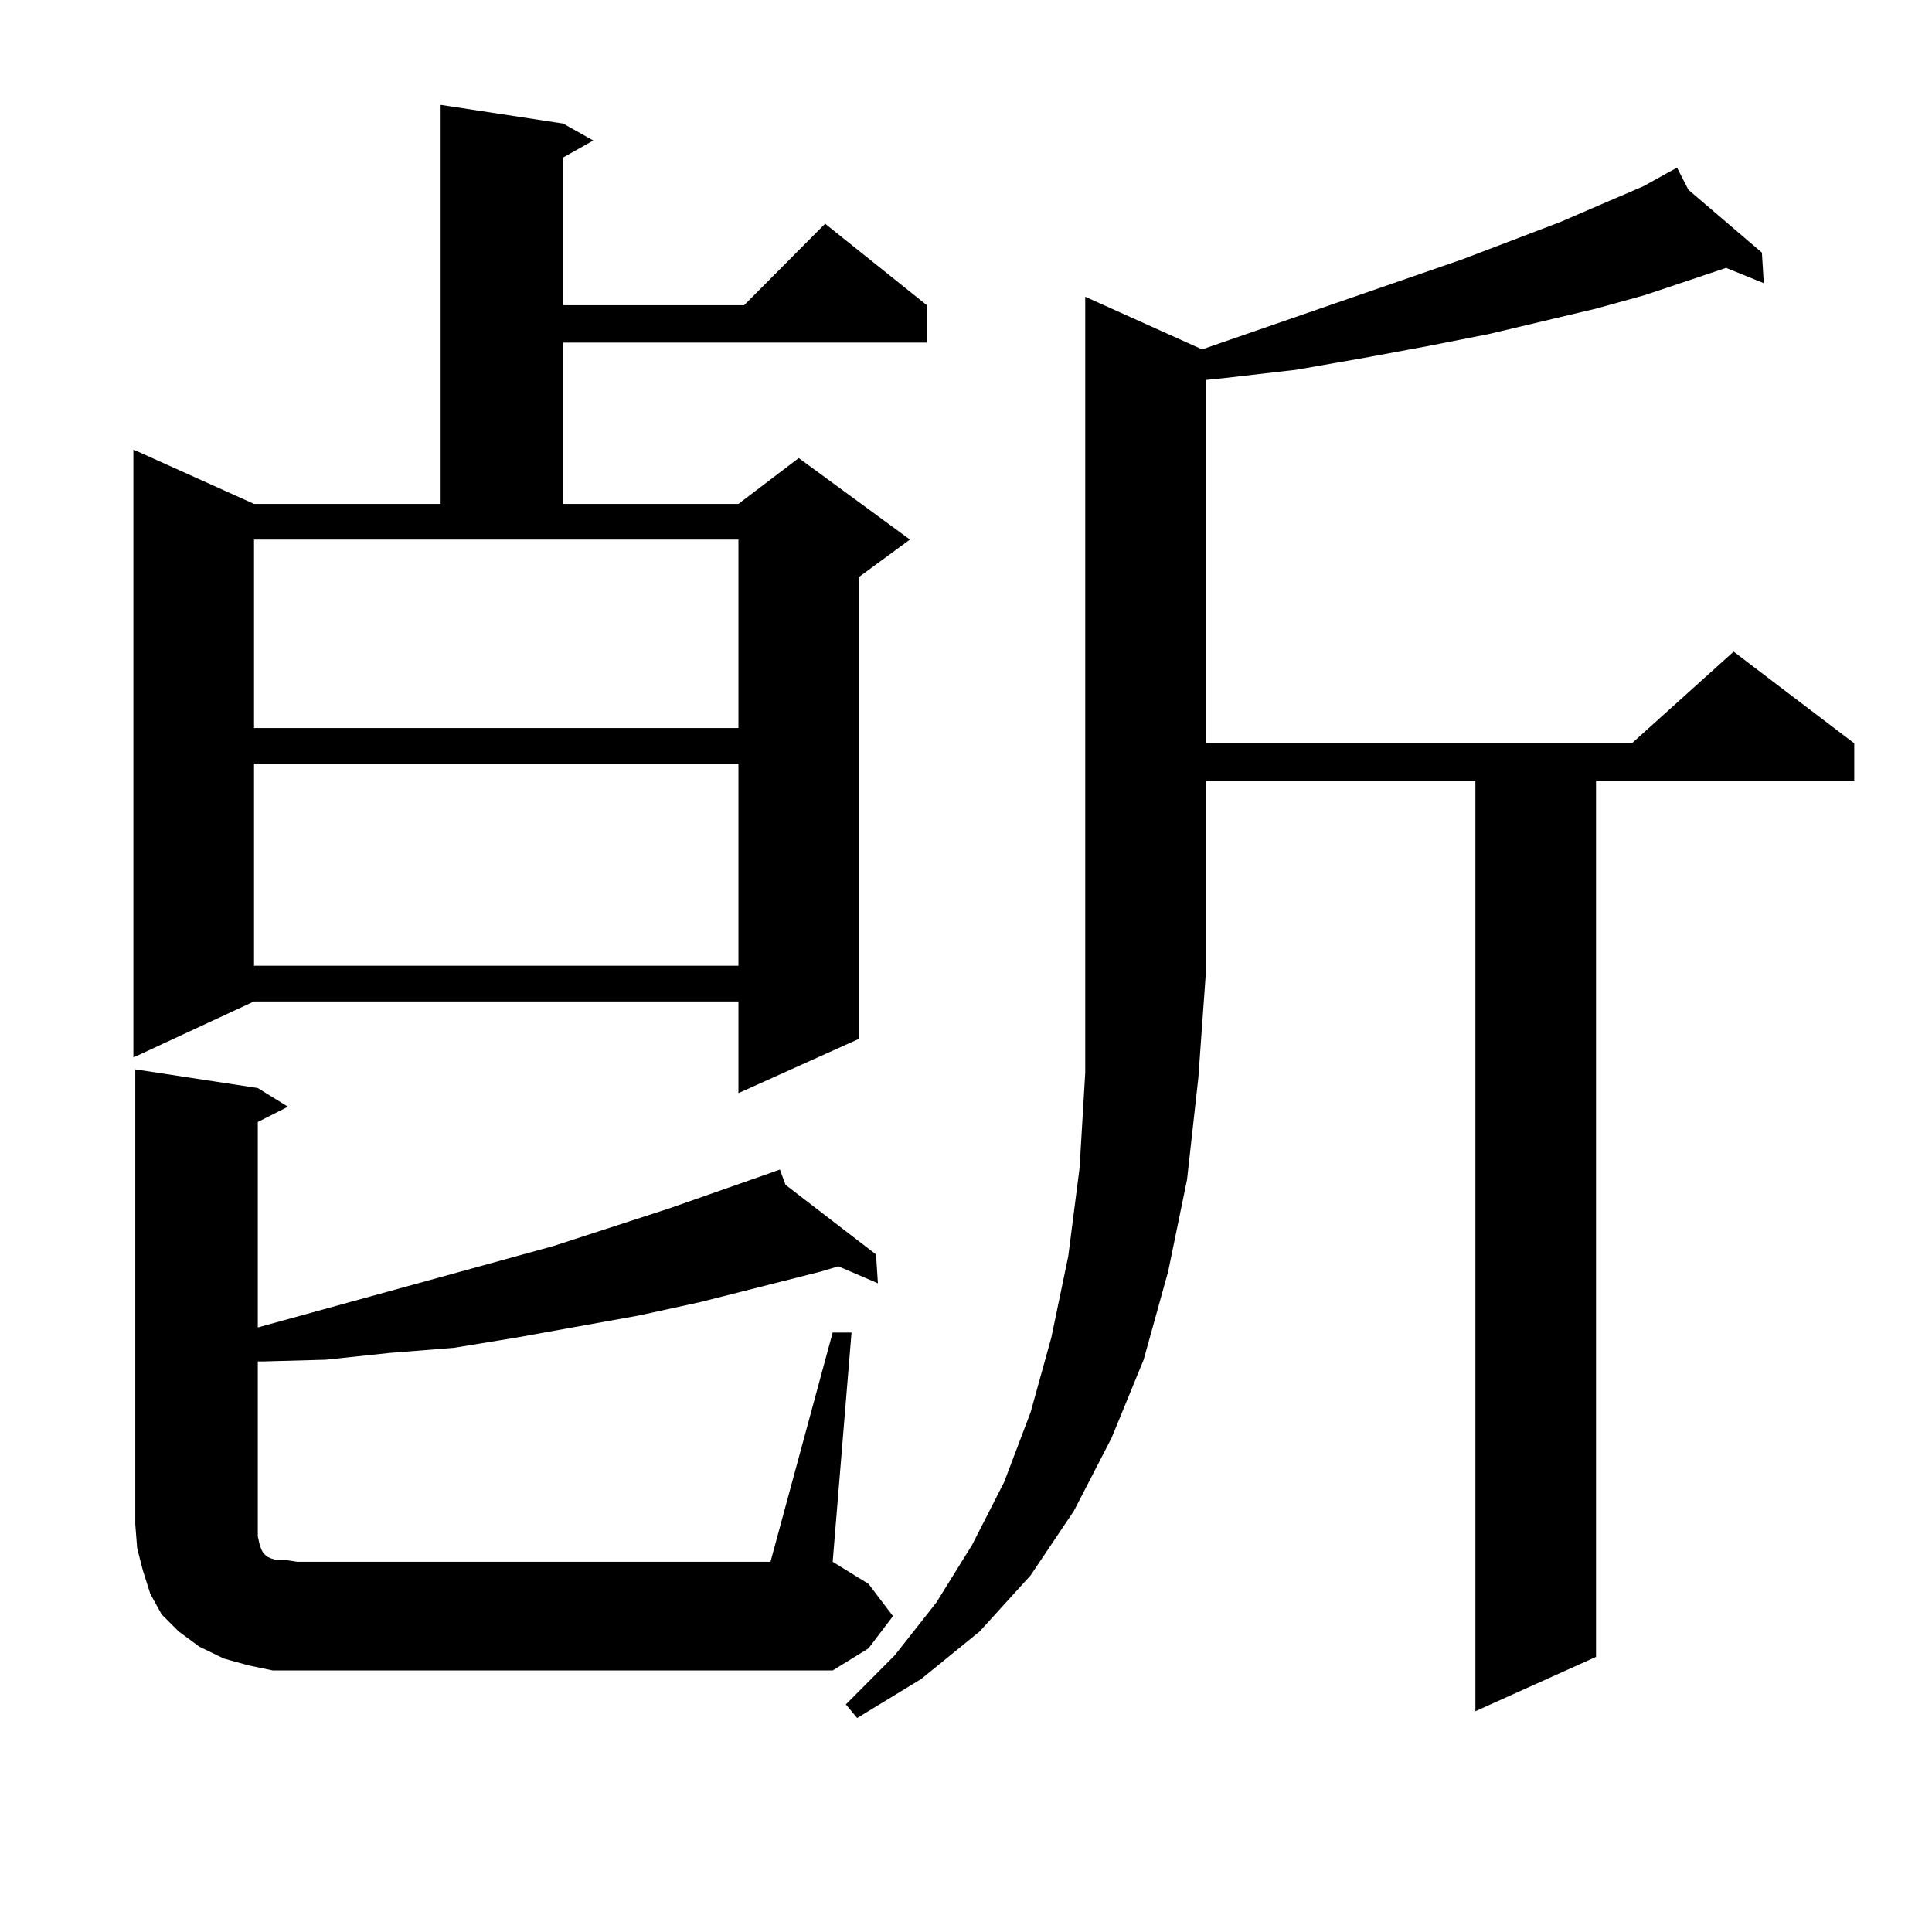
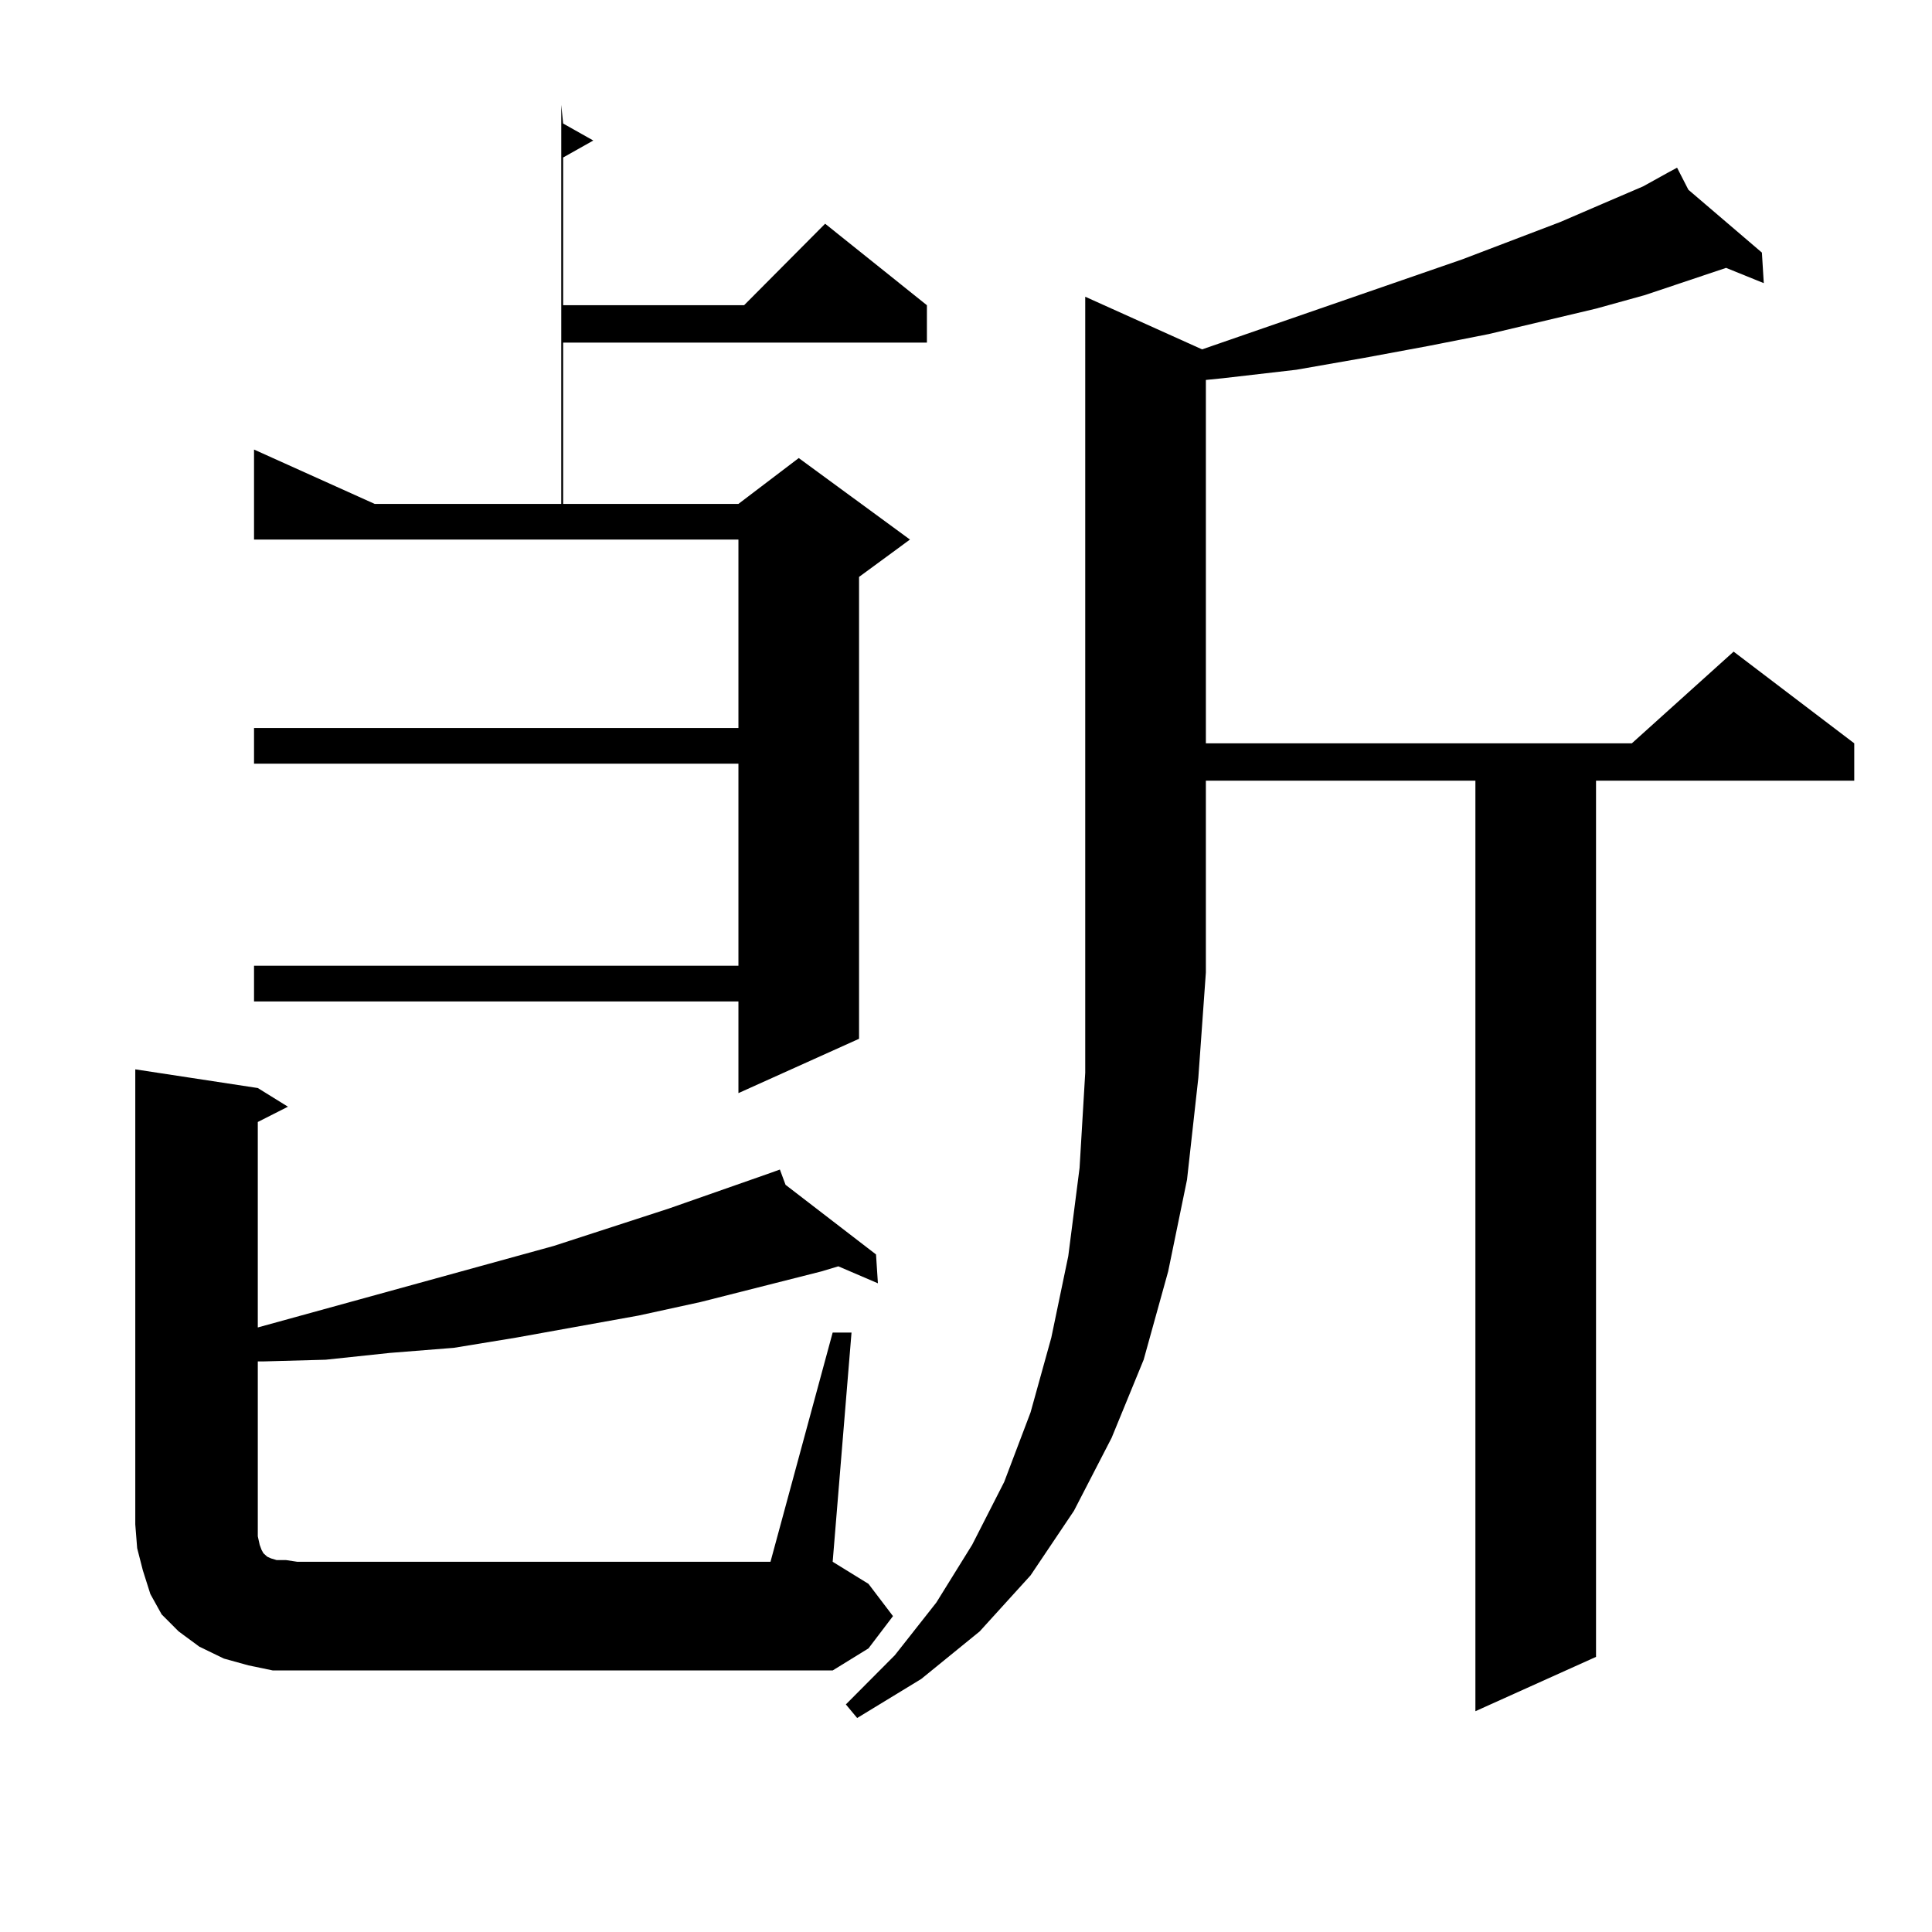
<svg xmlns="http://www.w3.org/2000/svg" version="1.1" id="图层_1" x="0px" y="0px" width="1000px" height="1000px" viewBox="0 0 1000 1000" enable-background="new 0 0 1000 1000" xml:space="preserve">
-   <path d="M291.48,63.941l15.609,8.789L291.48,81.52v76.465h93.656l41.95-42.188l52.682,42.188v19.336H291.48v83.496h90.729  l31.219-23.73l57.56,42.188l-26.341,19.336v239.063l-62.438,28.125v-47.461H131.484L69.047,547.34V232.691l62.438,28.125h96.583  V54.273L291.48,63.941z M430.989,689.723h9.756l-9.756,118.652l18.536,11.426l12.683,16.699l-12.683,16.699l-18.536,11.426H153.923  H141.24l-12.683-2.637l-12.683-3.516l-12.683-6.152l-10.731-7.91l-8.78-8.789l-5.854-10.547l-3.902-12.305l-2.927-11.426  l-0.976-12.305V553.492l63.413,9.668l15.609,9.668l-15.609,7.91v106.348l153.167-42.188l59.511-19.336l52.682-18.457v-0.879v0.879  l4.878-1.758l2.927,7.91l46.828,36.035l0.976,14.941l-20.487-8.789l-8.78,2.637l-62.438,15.82l-32.194,7.031l-63.413,11.426  l-32.194,5.273l-33.17,2.637l-33.17,3.516l-32.194,0.879h-2.927v84.375v6.152l0.976,4.395l0.976,2.637l0.976,1.758l0.976,0.879  l0.976,0.879l1.951,0.879l2.927,0.879h4.878l5.854,0.879h244.872L430.989,689.723z M131.484,279.273v97.559H382.21v-97.559H131.484z   M131.484,395.289v104.59H382.21v-104.59H131.484z M622.204,180.836l134.631-46.582l50.73-19.336l22.438-9.668l20.487-8.789  l12.683-7.031l4.878-2.637l5.854,11.426l38.048,32.52l0.976,15.82l-19.512-7.91l-41.95,14.063l-25.365,7.031l-55.608,13.184  l-31.219,6.152l-33.17,6.152l-35.121,6.152l-38.048,4.395l-8.78,0.879v188.086h220.482l52.682-47.461l62.438,47.461v19.336H826.102  v453.516l-62.438,28.125V404.078H624.155v99.316l-3.902,54.492l-5.854,52.734l-9.756,47.461l-12.683,45.703l-16.585,40.43  l-19.512,37.793l-22.438,33.398l-26.341,29.004l-30.243,24.609l-33.17,20.215l-5.854-7.031l25.365-25.488l21.463-27.246  l18.536-29.883l16.585-32.52l13.658-36.035l10.731-38.672l8.78-42.188l5.854-45.703l2.927-49.219V153.59L622.204,180.836z" />
+   <path d="M291.48,63.941l15.609,8.789L291.48,81.52v76.465h93.656l41.95-42.188l52.682,42.188v19.336H291.48v83.496h90.729  l31.219-23.73l57.56,42.188l-26.341,19.336v239.063l-62.438,28.125v-47.461H131.484V232.691l62.438,28.125h96.583  V54.273L291.48,63.941z M430.989,689.723h9.756l-9.756,118.652l18.536,11.426l12.683,16.699l-12.683,16.699l-18.536,11.426H153.923  H141.24l-12.683-2.637l-12.683-3.516l-12.683-6.152l-10.731-7.91l-8.78-8.789l-5.854-10.547l-3.902-12.305l-2.927-11.426  l-0.976-12.305V553.492l63.413,9.668l15.609,9.668l-15.609,7.91v106.348l153.167-42.188l59.511-19.336l52.682-18.457v-0.879v0.879  l4.878-1.758l2.927,7.91l46.828,36.035l0.976,14.941l-20.487-8.789l-8.78,2.637l-62.438,15.82l-32.194,7.031l-63.413,11.426  l-32.194,5.273l-33.17,2.637l-33.17,3.516l-32.194,0.879h-2.927v84.375v6.152l0.976,4.395l0.976,2.637l0.976,1.758l0.976,0.879  l0.976,0.879l1.951,0.879l2.927,0.879h4.878l5.854,0.879h244.872L430.989,689.723z M131.484,279.273v97.559H382.21v-97.559H131.484z   M131.484,395.289v104.59H382.21v-104.59H131.484z M622.204,180.836l134.631-46.582l50.73-19.336l22.438-9.668l20.487-8.789  l12.683-7.031l4.878-2.637l5.854,11.426l38.048,32.52l0.976,15.82l-19.512-7.91l-41.95,14.063l-25.365,7.031l-55.608,13.184  l-31.219,6.152l-33.17,6.152l-35.121,6.152l-38.048,4.395l-8.78,0.879v188.086h220.482l52.682-47.461l62.438,47.461v19.336H826.102  v453.516l-62.438,28.125V404.078H624.155v99.316l-3.902,54.492l-5.854,52.734l-9.756,47.461l-12.683,45.703l-16.585,40.43  l-19.512,37.793l-22.438,33.398l-26.341,29.004l-30.243,24.609l-33.17,20.215l-5.854-7.031l25.365-25.488l21.463-27.246  l18.536-29.883l16.585-32.52l13.658-36.035l10.731-38.672l8.78-42.188l5.854-45.703l2.927-49.219V153.59L622.204,180.836z" />
</svg>